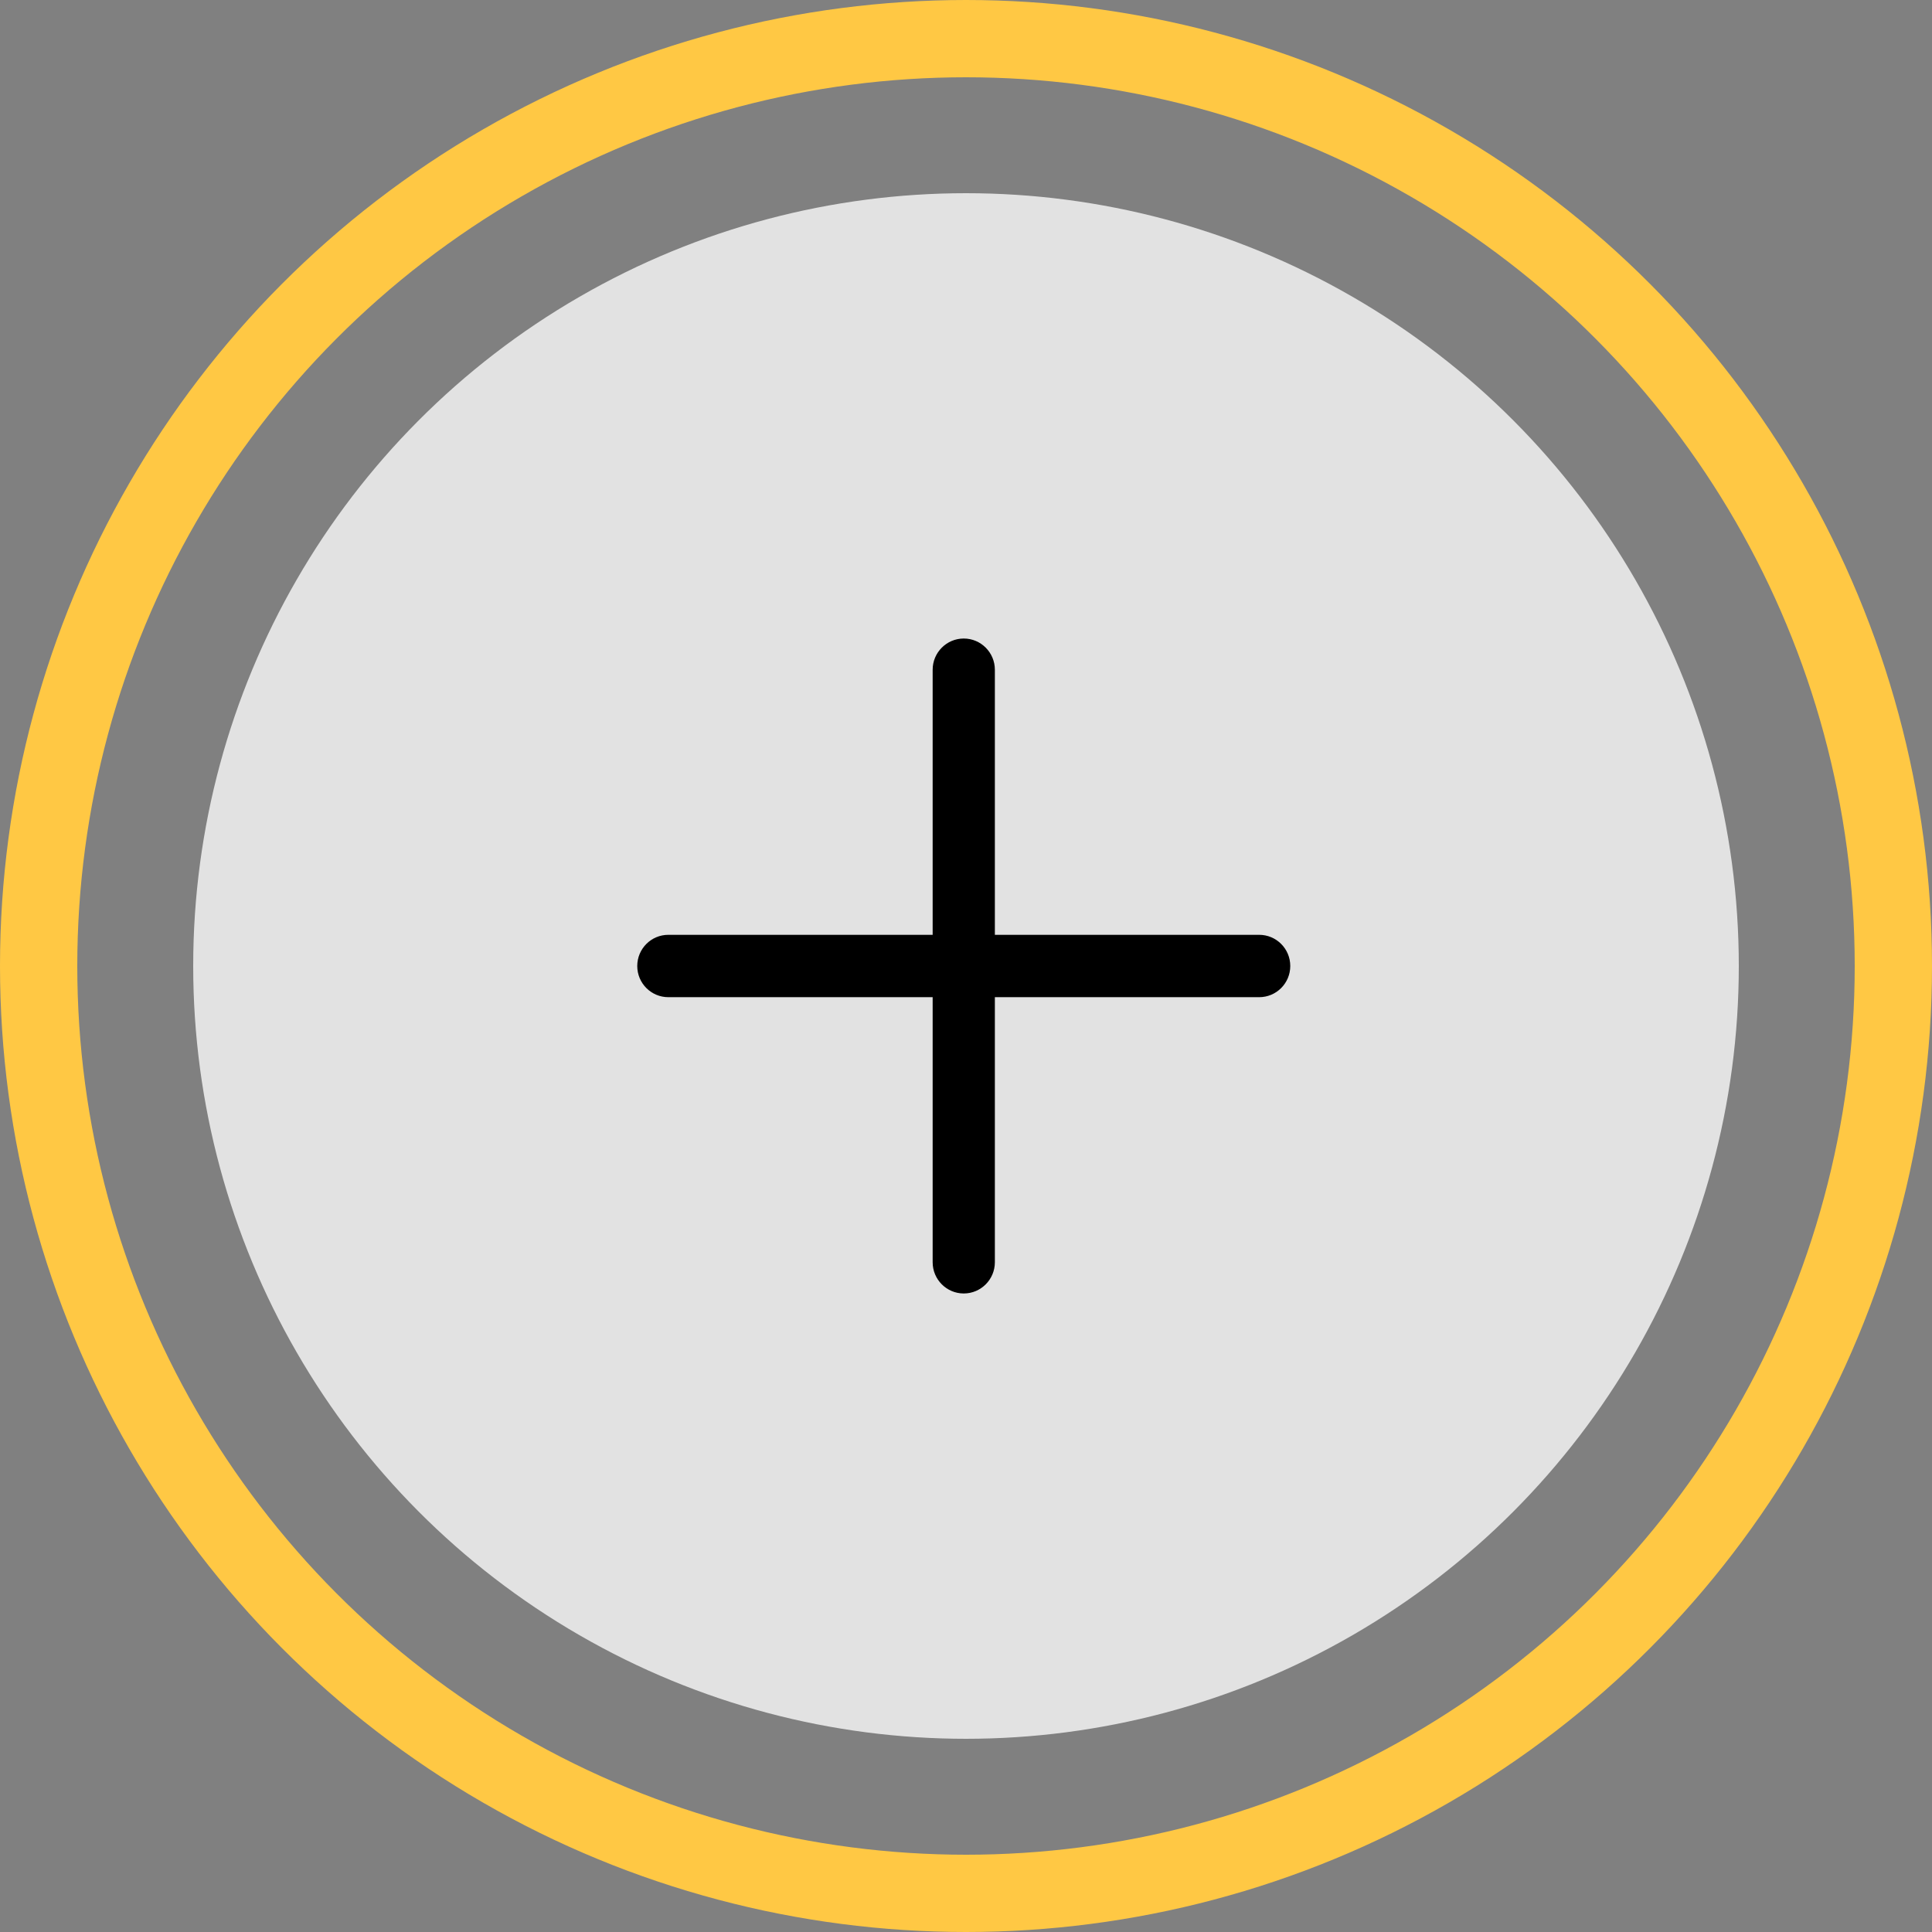
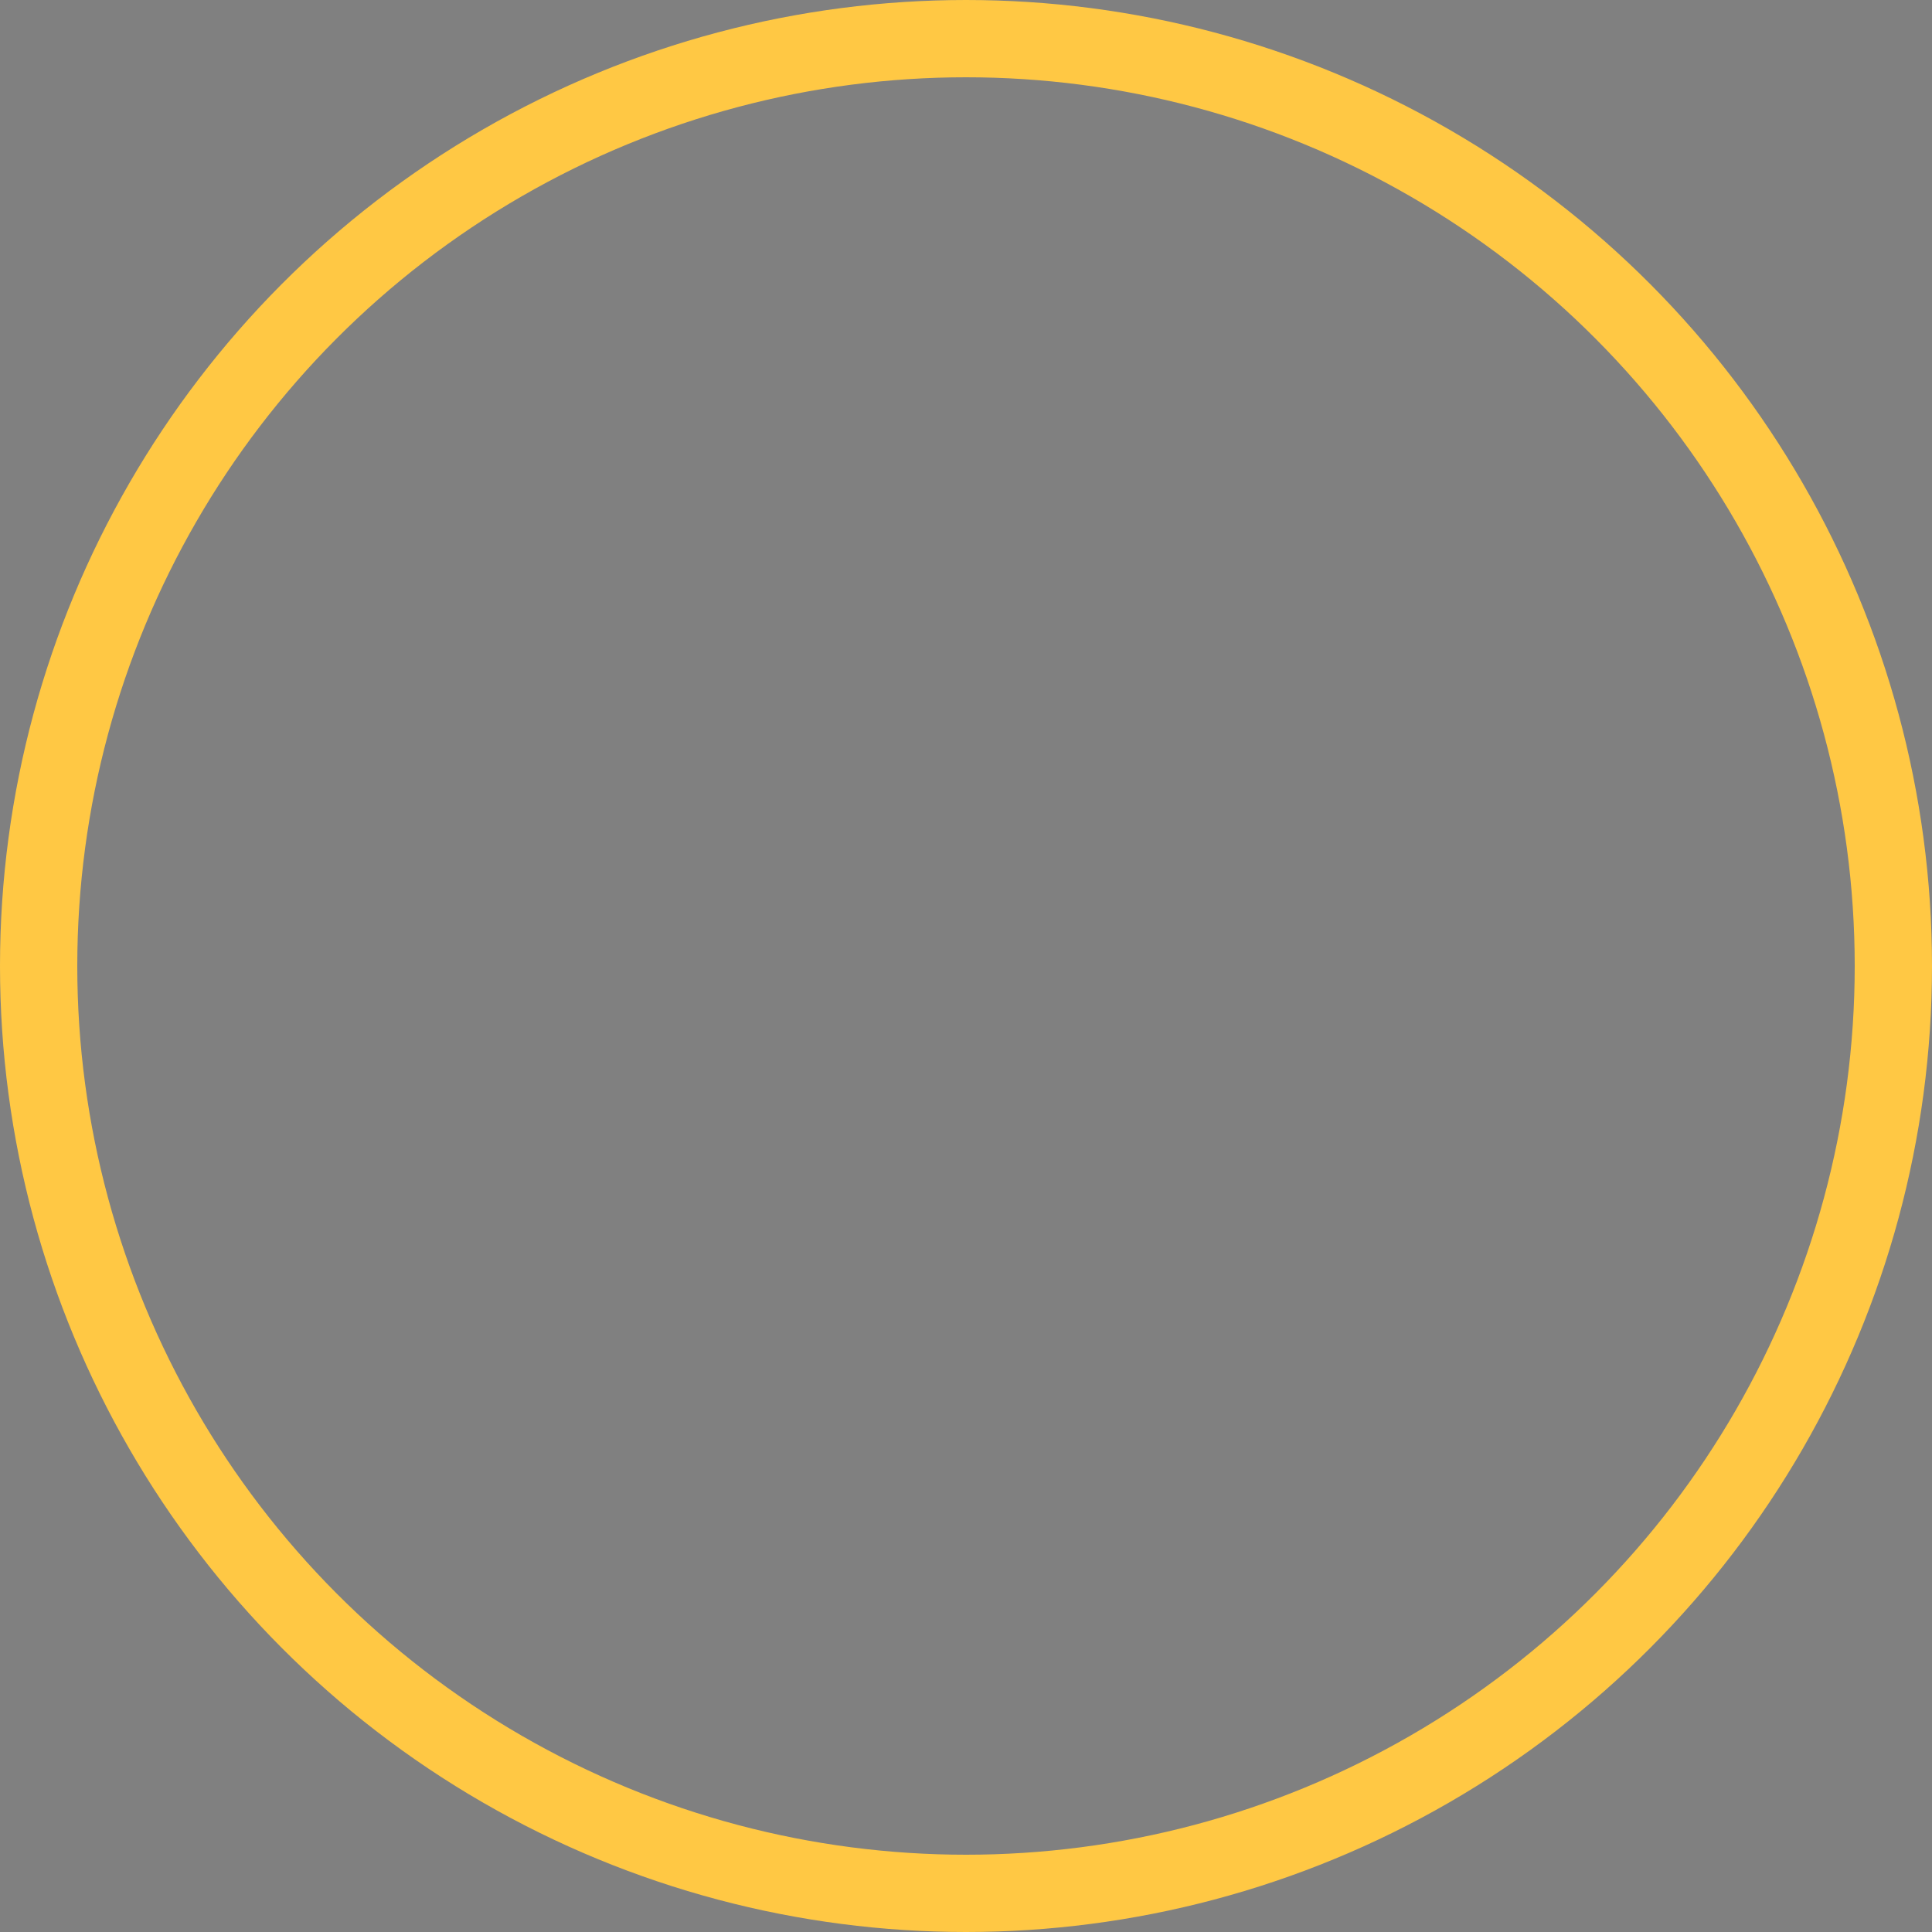
<svg xmlns="http://www.w3.org/2000/svg" width="50px" height="50px" viewBox="0 0 50 50" version="1.1">
  <rect x="0" y="0" width="50" height="50" fill="#808080" stroke="none" />
  <title>plus</title>
  <g id="Page-1" stroke="none" stroke-width="1" fill="none" fill-rule="evenodd">
    <g id="MS-157_Aex_Maserati_MDU_Exterior" transform="translate(-470, -1271)" fill-rule="nonzero">
      <g id="Key-Features" transform="translate(172, 1210)">
        <g id="KF-CLOSED" transform="translate(0, 54)">
          <g id="KF-1">
            <g id="plus" transform="translate(299, 8)">
-               <circle id="Oval" fill="#FFFFFF" opacity="0.77" cx="24" cy="24" r="20" />
              <circle id="Oval" stroke="#FFC844" stroke-width="2" cx="24" cy="24" r="24" />
-               <path d="M23.942,15.525 C23.498,15.525 23.137,15.887 23.137,16.333 L23.137,23.193 L16.297,23.193 C15.852,23.193 15.492,23.554 15.492,24 C15.492,24.446 15.852,24.807 16.297,24.807 L23.137,24.807 L23.137,31.667 C23.137,32.113 23.498,32.475 23.942,32.475 C24.386,32.475 24.747,32.113 24.747,31.667 L24.747,24.807 L31.587,24.807 C32.032,24.807 32.392,24.446 32.392,24 C32.392,23.554 32.032,23.193 31.587,23.193 L24.747,23.193 L24.747,16.333 C24.747,15.887 24.386,15.525 23.942,15.525 Z" id="Path" fill="#000000" />
            </g>
          </g>
        </g>
      </g>
    </g>
  </g>
</svg>